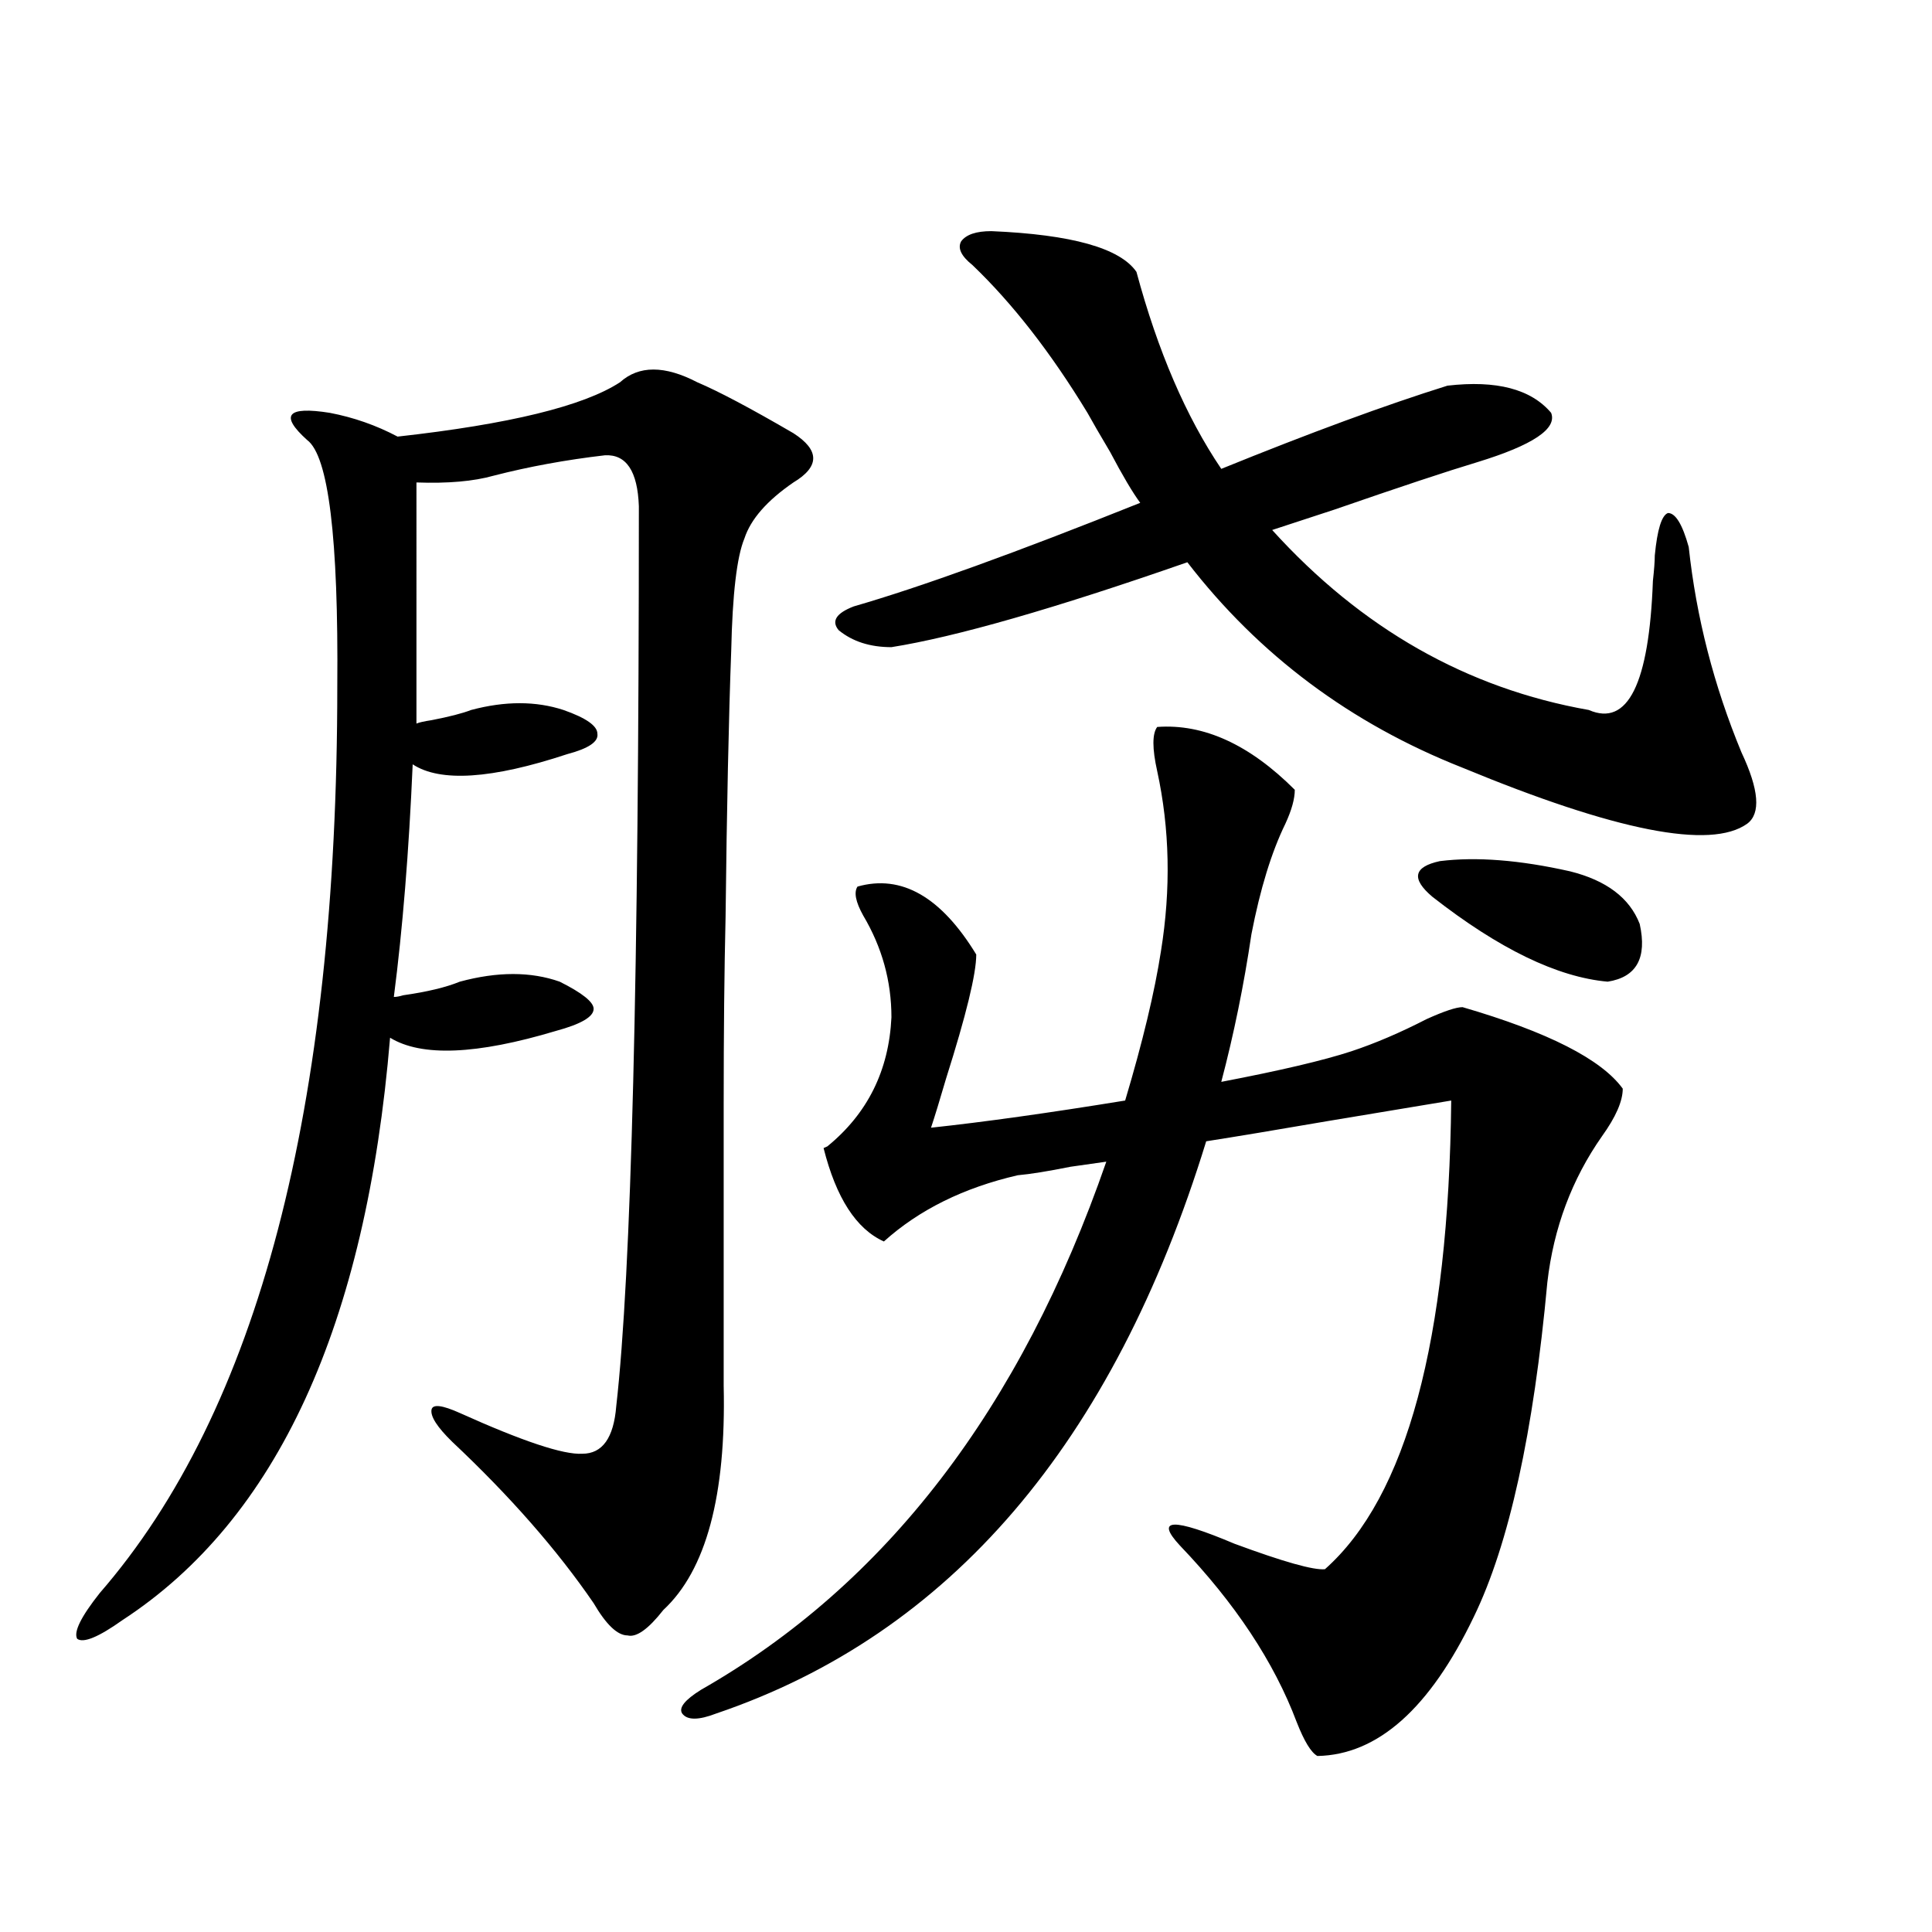
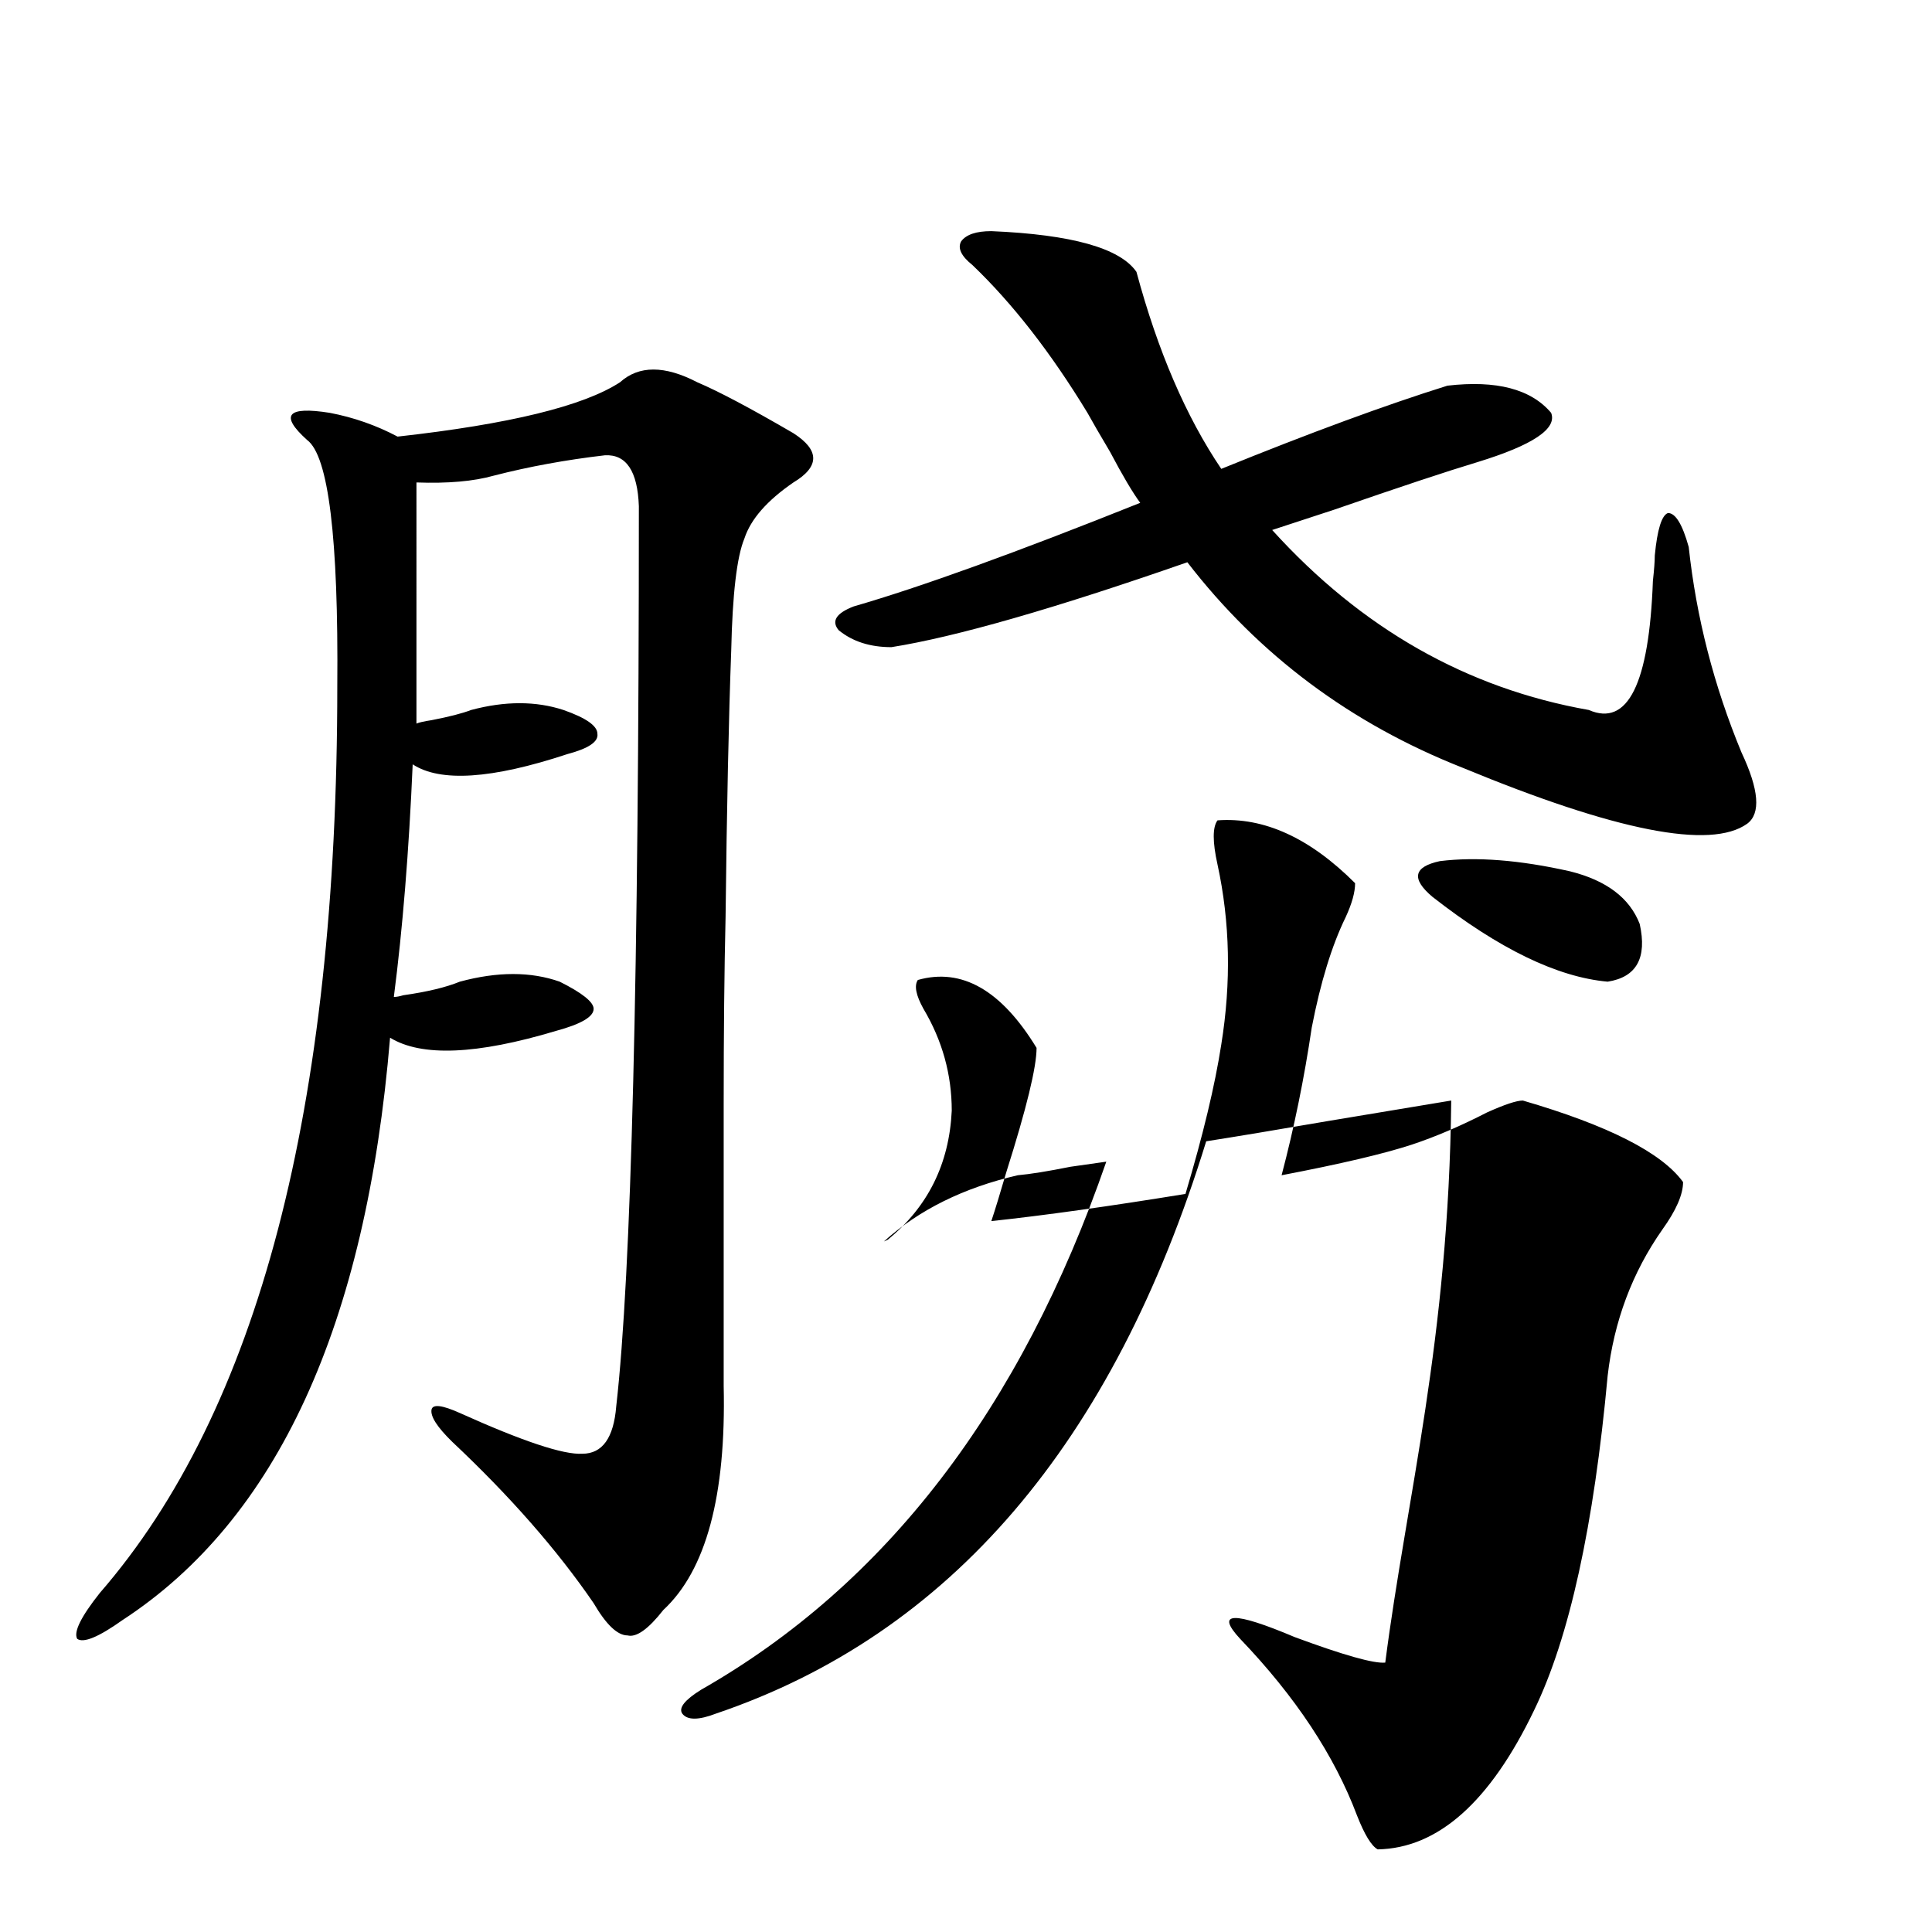
<svg xmlns="http://www.w3.org/2000/svg" version="1.1" id="图层_1" x="0px" y="0px" width="1000px" height="1000px" viewBox="0 0 1000 1000" enable-background="new 0 0 1000 1000" xml:space="preserve">
-   <path d="M378.479,336.727c-1.311,35.156-2.286,81.161-2.927,137.988c-0.655,27.548-0.976,59.766-0.976,96.68  c0,31.063,0,79.692,0,145.898c1.296,56.841-9.115,95.513-31.219,116.016c-7.805,9.956-13.993,14.351-18.536,13.184  c-5.213,0-11.066-5.575-17.561-16.699c-18.871-27.534-43.261-55.371-73.169-83.496c-7.805-7.608-11.387-13.184-10.731-16.699  c0.641-2.925,5.519-2.335,14.634,1.758c32.515,14.653,53.657,21.685,63.413,21.094c10.396,0,16.25-8.198,17.561-24.609  c7.805-68.555,11.707-223.819,11.707-465.82c-0.655-18.155-6.509-26.944-17.561-26.367c-20.167,2.349-39.358,5.864-57.56,10.547  c-10.411,2.938-23.749,4.106-39.999,3.516V374.52c1.296-0.577,3.902-1.167,7.805-1.758c9.101-1.758,15.93-3.516,20.487-5.273  c17.561-4.683,33.49-4.683,47.804,0c11.707,4.106,17.561,8.212,17.561,12.305c0.641,4.106-4.558,7.622-15.609,10.547  c-39.023,12.896-65.699,14.653-79.998,5.273c-1.951,45.126-5.213,85.254-9.756,120.41c1.296,0,2.927-0.288,4.878-0.879  c12.348-1.758,22.104-4.093,29.268-7.031c19.512-5.273,36.737-5.273,51.706,0c11.707,5.864,17.561,10.547,17.561,14.063  c0,4.106-6.509,7.91-19.512,11.426c-40.975,12.305-69.602,13.485-85.852,3.516c-12.362,148.837-58.535,249.321-138.533,301.465  c-12.362,8.789-20.167,12.003-23.414,9.668c-1.951-3.516,1.951-11.426,11.707-23.73c81.949-94.331,122.924-250.776,122.924-469.336  c0.641-76.753-4.558-119.229-15.609-127.441c-7.164-6.44-9.756-10.835-7.805-13.184c1.951-2.335,8.445-2.637,19.512-0.879  c12.348,2.349,24.055,6.454,35.121,12.305c57.88-6.44,96.248-15.82,115.119-28.125c9.756-8.789,23.079-8.789,39.999,0  c11.052,4.696,27.637,13.485,49.755,26.367c13.658,8.789,13.658,17.29,0,25.488c-13.658,9.38-22.118,19.048-25.365,29.004  C381.405,288.099,379.119,307.435,378.479,336.727z M751.152,569.637c-14.313,2.349-35.456,5.864-63.413,10.547  c-27.316,4.696-48.459,8.212-63.413,10.547c-48.139,156.445-132.68,255.171-253.652,296.191c-9.115,3.516-14.969,3.516-17.561,0  c-1.951-2.938,1.296-7.031,9.756-12.305c95.607-54.492,165.515-145.597,209.751-273.34c-3.902,0.591-10.091,1.47-18.536,2.637  c-11.707,2.349-20.822,3.817-27.316,4.395c-27.972,6.454-51.065,17.88-69.267,34.277c-14.313-6.44-24.725-22.55-31.219-48.34  l1.951-0.879c20.808-16.987,31.859-39.249,33.17-66.797c0-18.745-4.878-36.323-14.634-52.734  c-3.902-7.031-4.878-12.003-2.927-14.941c22.759-6.44,43.246,5.273,61.462,35.156c0,9.97-5.213,31.353-15.609,64.16  c-3.262,11.138-5.854,19.638-7.805,25.488c27.316-2.925,60.807-7.608,100.485-14.063c9.101-30.46,15.274-56.25,18.536-77.344  c5.198-32.218,4.543-63.281-1.951-93.164c-2.606-11.714-2.606-19.336,0-22.852c24.055-1.758,47.804,9.091,71.218,32.52  c0,4.696-1.631,10.547-4.878,17.578c-7.164,14.653-13.018,33.7-17.561,57.129c-3.902,26.367-9.115,51.855-15.609,76.465  c30.563-5.851,53.002-11.124,67.315-15.82c12.348-4.093,25.365-9.668,39.023-16.699c9.101-4.093,15.274-6.152,18.536-6.152  c44.222,12.896,71.858,26.958,82.925,42.188c0,6.454-3.582,14.653-10.731,24.609c-15.609,22.274-25.045,47.461-28.292,75.586  c-7.164,77.935-19.847,135.653-38.048,173.145c-22.773,47.461-49.755,71.479-80.974,72.07c-3.262-1.758-6.829-7.622-10.731-17.578  c-11.707-31.063-31.874-61.523-60.486-91.406c-13.018-14.063-3.582-14.351,28.292-0.879c25.365,9.38,40.975,13.774,46.828,13.184  C728.059,774.724,749.842,693.864,751.152,569.637z M461.403,334.969c-11.066,0-20.167-2.925-27.316-8.789  c-3.902-4.683-1.311-8.789,7.805-12.305c34.466-9.956,83.9-27.823,148.289-53.613c-3.902-5.273-9.115-14.063-15.609-26.367  c-5.213-8.789-9.115-15.519-11.707-20.215c-18.871-31.05-38.703-56.538-59.511-76.465c-5.854-4.683-7.805-8.789-5.854-12.305  c2.592-3.516,7.805-5.273,15.609-5.273c41.615,1.758,66.66,8.789,75.12,21.094c11.052,41.021,25.686,75.009,43.901,101.953  c46.173-18.745,85.196-33.097,117.07-43.066c25.365-2.925,43.246,1.758,53.657,14.063c3.247,8.212-9.436,16.699-38.048,25.488  c-15.609,4.696-40.334,12.896-74.145,24.609c-14.313,4.696-25.045,8.212-32.194,10.547c46.173,50.977,100.806,82.04,163.898,93.164  c20.152,8.789,31.219-13.472,33.17-66.797c0.641-5.851,0.976-10.245,0.976-13.184c1.296-13.472,3.567-20.792,6.829-21.973  c3.902,0,7.47,5.864,10.731,17.578c3.902,36.337,13.003,71.782,27.316,106.348c9.101,19.336,10.076,31.641,2.927,36.914  c-18.871,13.485-67.971,3.817-147.313-29.004c-57.895-22.852-105.363-58.296-142.436-106.348  C545.624,315.056,494.573,329.695,461.403,334.969z M741.396,464.168c-11.066-9.366-9.756-15.519,3.902-18.457  c18.856-2.335,41.295-0.577,67.315,5.273c18.856,4.696,30.884,13.774,36.097,27.246c3.902,17.578-1.631,27.548-16.585,29.883  C806.105,505.778,775.862,491.126,741.396,464.168z" />
+   <path d="M378.479,336.727c-1.311,35.156-2.286,81.161-2.927,137.988c-0.655,27.548-0.976,59.766-0.976,96.68  c0,31.063,0,79.692,0,145.898c1.296,56.841-9.115,95.513-31.219,116.016c-7.805,9.956-13.993,14.351-18.536,13.184  c-5.213,0-11.066-5.575-17.561-16.699c-18.871-27.534-43.261-55.371-73.169-83.496c-7.805-7.608-11.387-13.184-10.731-16.699  c0.641-2.925,5.519-2.335,14.634,1.758c32.515,14.653,53.657,21.685,63.413,21.094c10.396,0,16.25-8.198,17.561-24.609  c7.805-68.555,11.707-223.819,11.707-465.82c-0.655-18.155-6.509-26.944-17.561-26.367c-20.167,2.349-39.358,5.864-57.56,10.547  c-10.411,2.938-23.749,4.106-39.999,3.516V374.52c1.296-0.577,3.902-1.167,7.805-1.758c9.101-1.758,15.93-3.516,20.487-5.273  c17.561-4.683,33.49-4.683,47.804,0c11.707,4.106,17.561,8.212,17.561,12.305c0.641,4.106-4.558,7.622-15.609,10.547  c-39.023,12.896-65.699,14.653-79.998,5.273c-1.951,45.126-5.213,85.254-9.756,120.41c1.296,0,2.927-0.288,4.878-0.879  c12.348-1.758,22.104-4.093,29.268-7.031c19.512-5.273,36.737-5.273,51.706,0c11.707,5.864,17.561,10.547,17.561,14.063  c0,4.106-6.509,7.91-19.512,11.426c-40.975,12.305-69.602,13.485-85.852,3.516c-12.362,148.837-58.535,249.321-138.533,301.465  c-12.362,8.789-20.167,12.003-23.414,9.668c-1.951-3.516,1.951-11.426,11.707-23.73c81.949-94.331,122.924-250.776,122.924-469.336  c0.641-76.753-4.558-119.229-15.609-127.441c-7.164-6.44-9.756-10.835-7.805-13.184c1.951-2.335,8.445-2.637,19.512-0.879  c12.348,2.349,24.055,6.454,35.121,12.305c57.88-6.44,96.248-15.82,115.119-28.125c9.756-8.789,23.079-8.789,39.999,0  c11.052,4.696,27.637,13.485,49.755,26.367c13.658,8.789,13.658,17.29,0,25.488c-13.658,9.38-22.118,19.048-25.365,29.004  C381.405,288.099,379.119,307.435,378.479,336.727z M751.152,569.637c-14.313,2.349-35.456,5.864-63.413,10.547  c-27.316,4.696-48.459,8.212-63.413,10.547c-48.139,156.445-132.68,255.171-253.652,296.191c-9.115,3.516-14.969,3.516-17.561,0  c-1.951-2.938,1.296-7.031,9.756-12.305c95.607-54.492,165.515-145.597,209.751-273.34c-3.902,0.591-10.091,1.47-18.536,2.637  c-11.707,2.349-20.822,3.817-27.316,4.395c-27.972,6.454-51.065,17.88-69.267,34.277l1.951-0.879c20.808-16.987,31.859-39.249,33.17-66.797c0-18.745-4.878-36.323-14.634-52.734  c-3.902-7.031-4.878-12.003-2.927-14.941c22.759-6.44,43.246,5.273,61.462,35.156c0,9.97-5.213,31.353-15.609,64.16  c-3.262,11.138-5.854,19.638-7.805,25.488c27.316-2.925,60.807-7.608,100.485-14.063c9.101-30.46,15.274-56.25,18.536-77.344  c5.198-32.218,4.543-63.281-1.951-93.164c-2.606-11.714-2.606-19.336,0-22.852c24.055-1.758,47.804,9.091,71.218,32.52  c0,4.696-1.631,10.547-4.878,17.578c-7.164,14.653-13.018,33.7-17.561,57.129c-3.902,26.367-9.115,51.855-15.609,76.465  c30.563-5.851,53.002-11.124,67.315-15.82c12.348-4.093,25.365-9.668,39.023-16.699c9.101-4.093,15.274-6.152,18.536-6.152  c44.222,12.896,71.858,26.958,82.925,42.188c0,6.454-3.582,14.653-10.731,24.609c-15.609,22.274-25.045,47.461-28.292,75.586  c-7.164,77.935-19.847,135.653-38.048,173.145c-22.773,47.461-49.755,71.479-80.974,72.07c-3.262-1.758-6.829-7.622-10.731-17.578  c-11.707-31.063-31.874-61.523-60.486-91.406c-13.018-14.063-3.582-14.351,28.292-0.879c25.365,9.38,40.975,13.774,46.828,13.184  C728.059,774.724,749.842,693.864,751.152,569.637z M461.403,334.969c-11.066,0-20.167-2.925-27.316-8.789  c-3.902-4.683-1.311-8.789,7.805-12.305c34.466-9.956,83.9-27.823,148.289-53.613c-3.902-5.273-9.115-14.063-15.609-26.367  c-5.213-8.789-9.115-15.519-11.707-20.215c-18.871-31.05-38.703-56.538-59.511-76.465c-5.854-4.683-7.805-8.789-5.854-12.305  c2.592-3.516,7.805-5.273,15.609-5.273c41.615,1.758,66.66,8.789,75.12,21.094c11.052,41.021,25.686,75.009,43.901,101.953  c46.173-18.745,85.196-33.097,117.07-43.066c25.365-2.925,43.246,1.758,53.657,14.063c3.247,8.212-9.436,16.699-38.048,25.488  c-15.609,4.696-40.334,12.896-74.145,24.609c-14.313,4.696-25.045,8.212-32.194,10.547c46.173,50.977,100.806,82.04,163.898,93.164  c20.152,8.789,31.219-13.472,33.17-66.797c0.641-5.851,0.976-10.245,0.976-13.184c1.296-13.472,3.567-20.792,6.829-21.973  c3.902,0,7.47,5.864,10.731,17.578c3.902,36.337,13.003,71.782,27.316,106.348c9.101,19.336,10.076,31.641,2.927,36.914  c-18.871,13.485-67.971,3.817-147.313-29.004c-57.895-22.852-105.363-58.296-142.436-106.348  C545.624,315.056,494.573,329.695,461.403,334.969z M741.396,464.168c-11.066-9.366-9.756-15.519,3.902-18.457  c18.856-2.335,41.295-0.577,67.315,5.273c18.856,4.696,30.884,13.774,36.097,27.246c3.902,17.578-1.631,27.548-16.585,29.883  C806.105,505.778,775.862,491.126,741.396,464.168z" />
</svg>